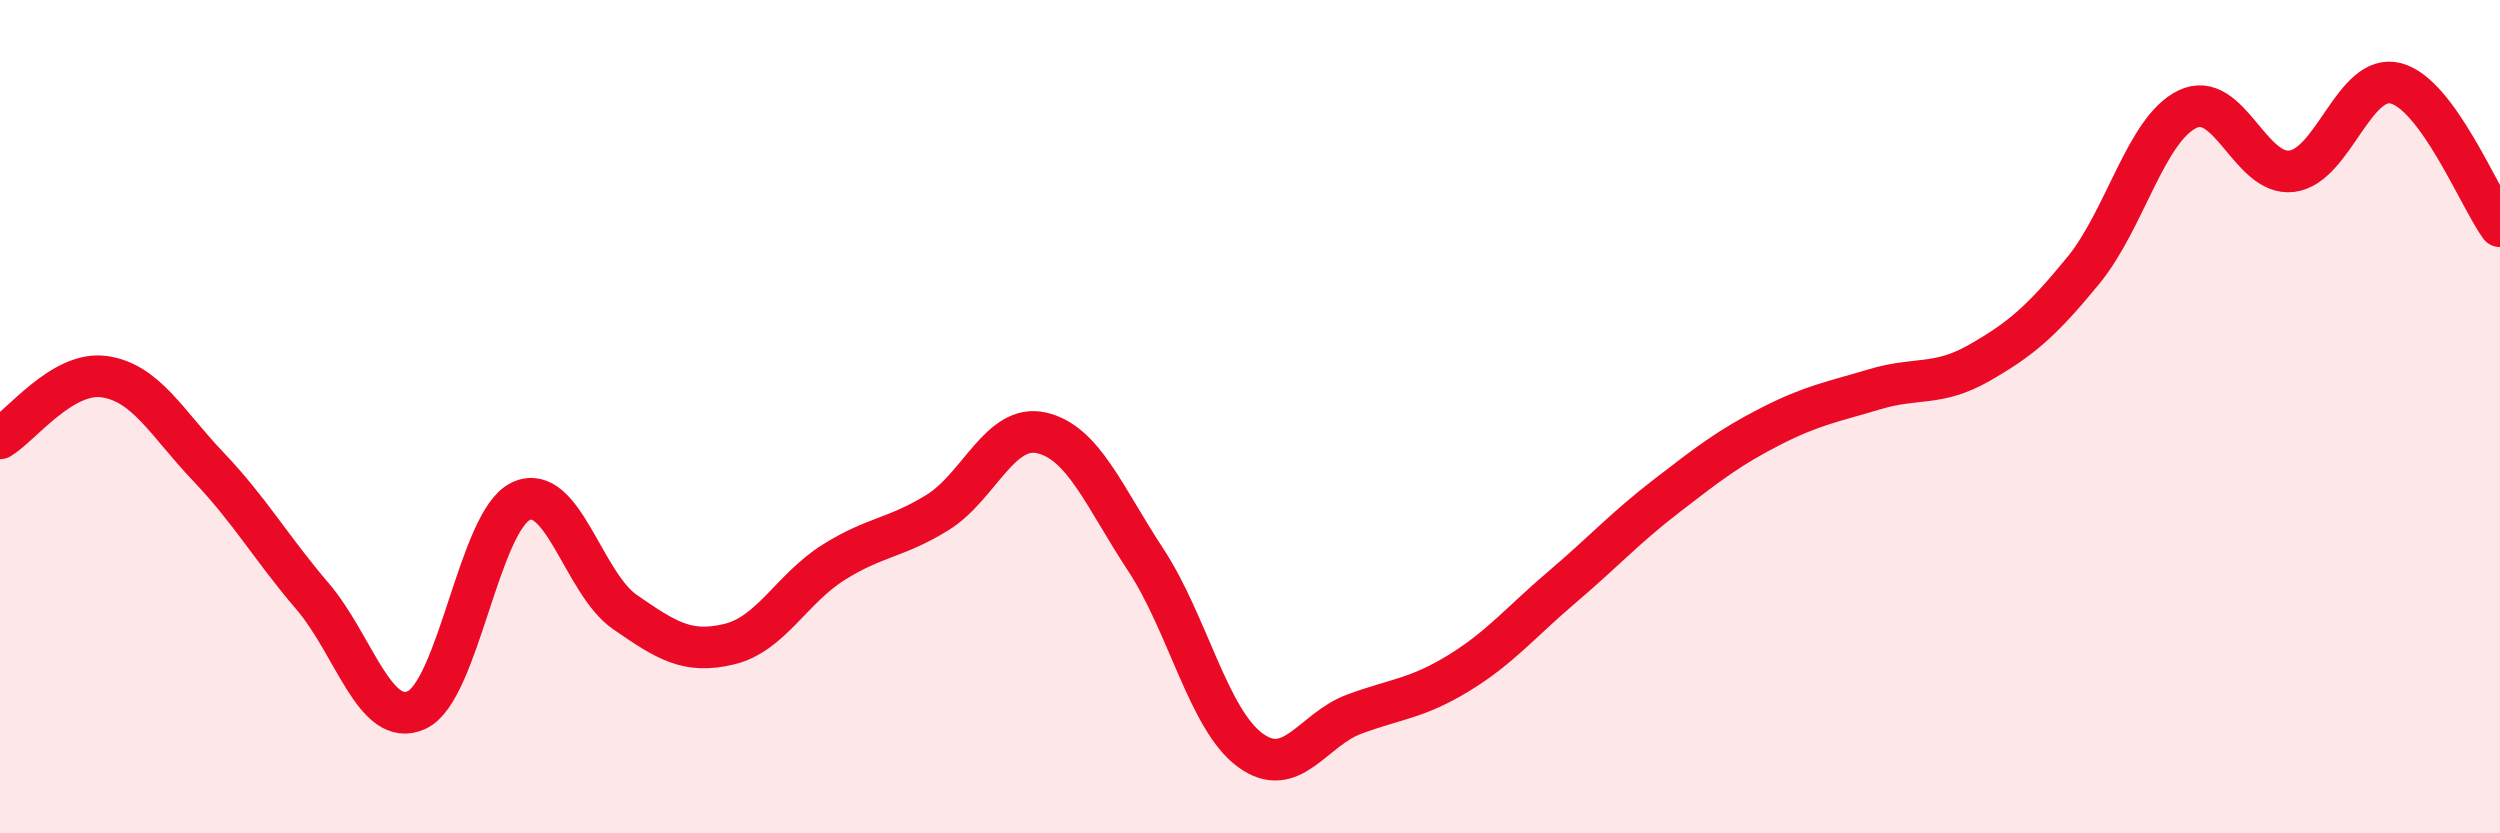
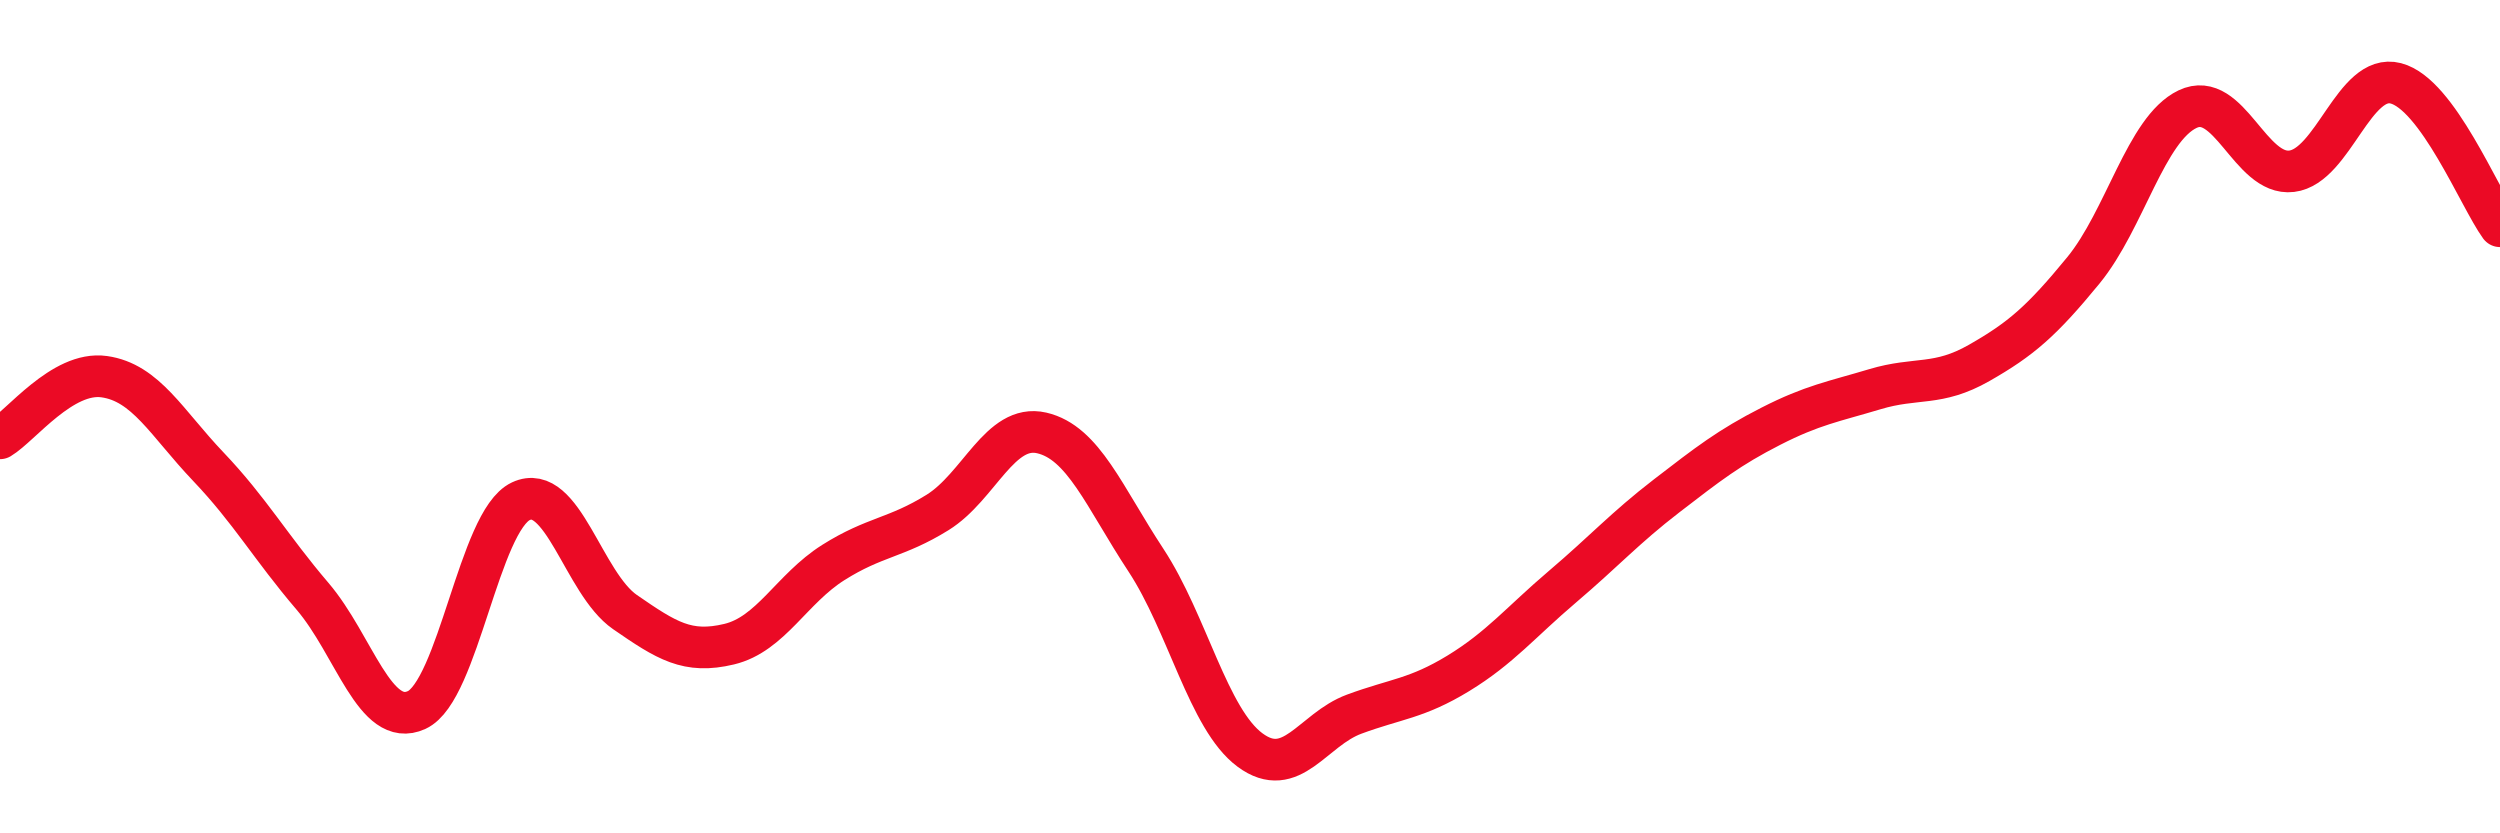
<svg xmlns="http://www.w3.org/2000/svg" width="60" height="20" viewBox="0 0 60 20">
-   <path d="M 0,10.52 C 0.5,10.22 1.5,8.9 2.5,9.04 C 3.5,9.18 4,10.15 5,11.2 C 6,12.25 6.5,13.14 7.5,14.31 C 8.5,15.48 9,17.5 10,17.04 C 11,16.58 11.5,12.5 12.5,12.03 C 13.5,11.56 14,14 15,14.69 C 16,15.38 16.5,15.7 17.5,15.46 C 18.5,15.22 19,14.13 20,13.5 C 21,12.87 21.5,12.92 22.5,12.3 C 23.5,11.68 24,10.16 25,10.39 C 26,10.62 26.5,11.92 27.5,13.44 C 28.5,14.96 29,17.26 30,18 C 31,18.74 31.5,17.51 32.5,17.14 C 33.5,16.77 34,16.77 35,16.16 C 36,15.55 36.5,14.93 37.5,14.08 C 38.5,13.23 39,12.67 40,11.9 C 41,11.13 41.5,10.74 42.5,10.23 C 43.5,9.72 44,9.64 45,9.34 C 46,9.04 46.5,9.28 47.5,8.71 C 48.5,8.14 49,7.71 50,6.49 C 51,5.27 51.5,3.1 52.5,2.62 C 53.5,2.14 54,4.23 55,4.11 C 56,3.99 56.5,1.74 57.5,2 C 58.5,2.26 59.5,4.74 60,5.43L60 20L0 20Z" fill="#EB0A25" opacity="0.1" stroke-linecap="round" stroke-linejoin="round" />
  <path d="M 0,10.52 C 0.5,10.22 1.5,8.9 2.5,9.04 C 3.5,9.18 4,10.15 5,11.2 C 6,12.25 6.5,13.14 7.5,14.31 C 8.5,15.48 9,17.5 10,17.04 C 11,16.58 11.5,12.5 12.5,12.03 C 13.5,11.56 14,14 15,14.69 C 16,15.38 16.5,15.7 17.5,15.46 C 18.5,15.22 19,14.13 20,13.5 C 21,12.87 21.5,12.92 22.5,12.3 C 23.5,11.68 24,10.16 25,10.39 C 26,10.62 26.5,11.92 27.5,13.44 C 28.5,14.96 29,17.26 30,18 C 31,18.74 31.5,17.51 32.5,17.14 C 33.5,16.77 34,16.77 35,16.16 C 36,15.55 36.5,14.93 37.5,14.08 C 38.5,13.23 39,12.67 40,11.9 C 41,11.13 41.5,10.74 42.5,10.23 C 43.5,9.72 44,9.64 45,9.34 C 46,9.04 46.5,9.28 47.5,8.71 C 48.5,8.14 49,7.71 50,6.49 C 51,5.27 51.5,3.1 52.5,2.62 C 53.5,2.14 54,4.23 55,4.11 C 56,3.99 56.5,1.74 57.5,2 C 58.5,2.26 59.5,4.74 60,5.43" stroke="#EB0A25" stroke-width="1" fill="none" stroke-linecap="round" stroke-linejoin="round" />
</svg>